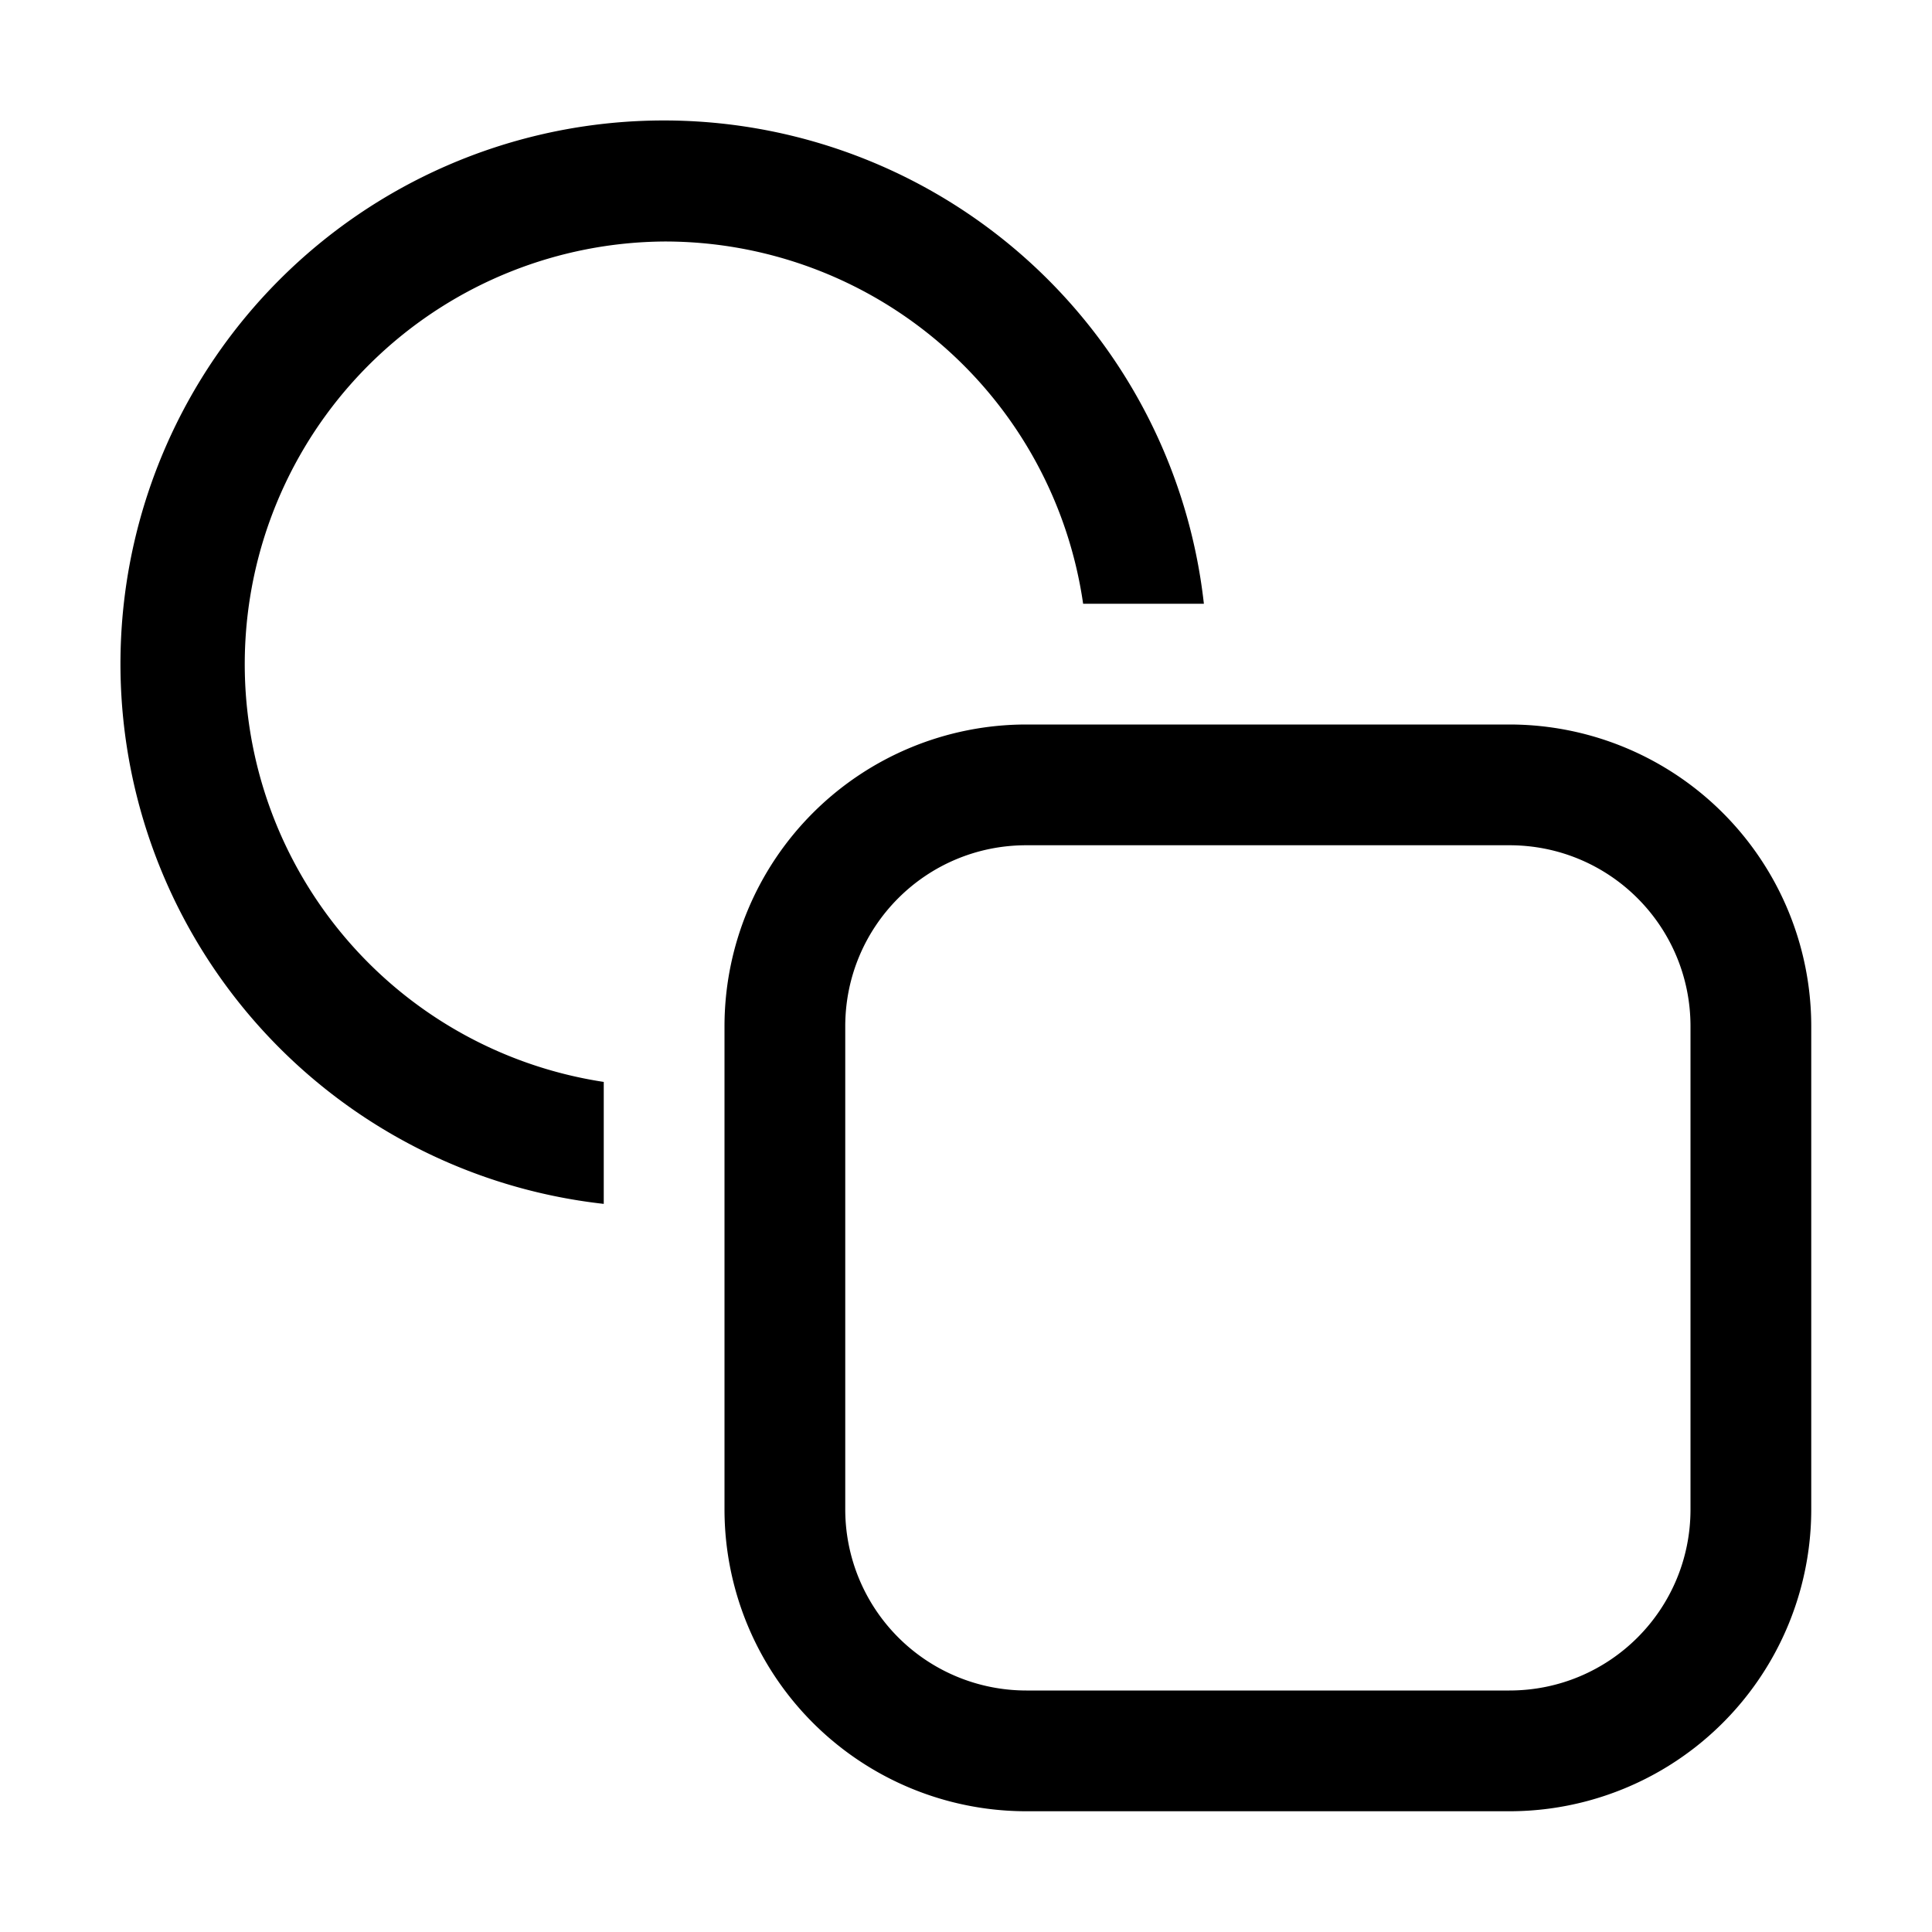
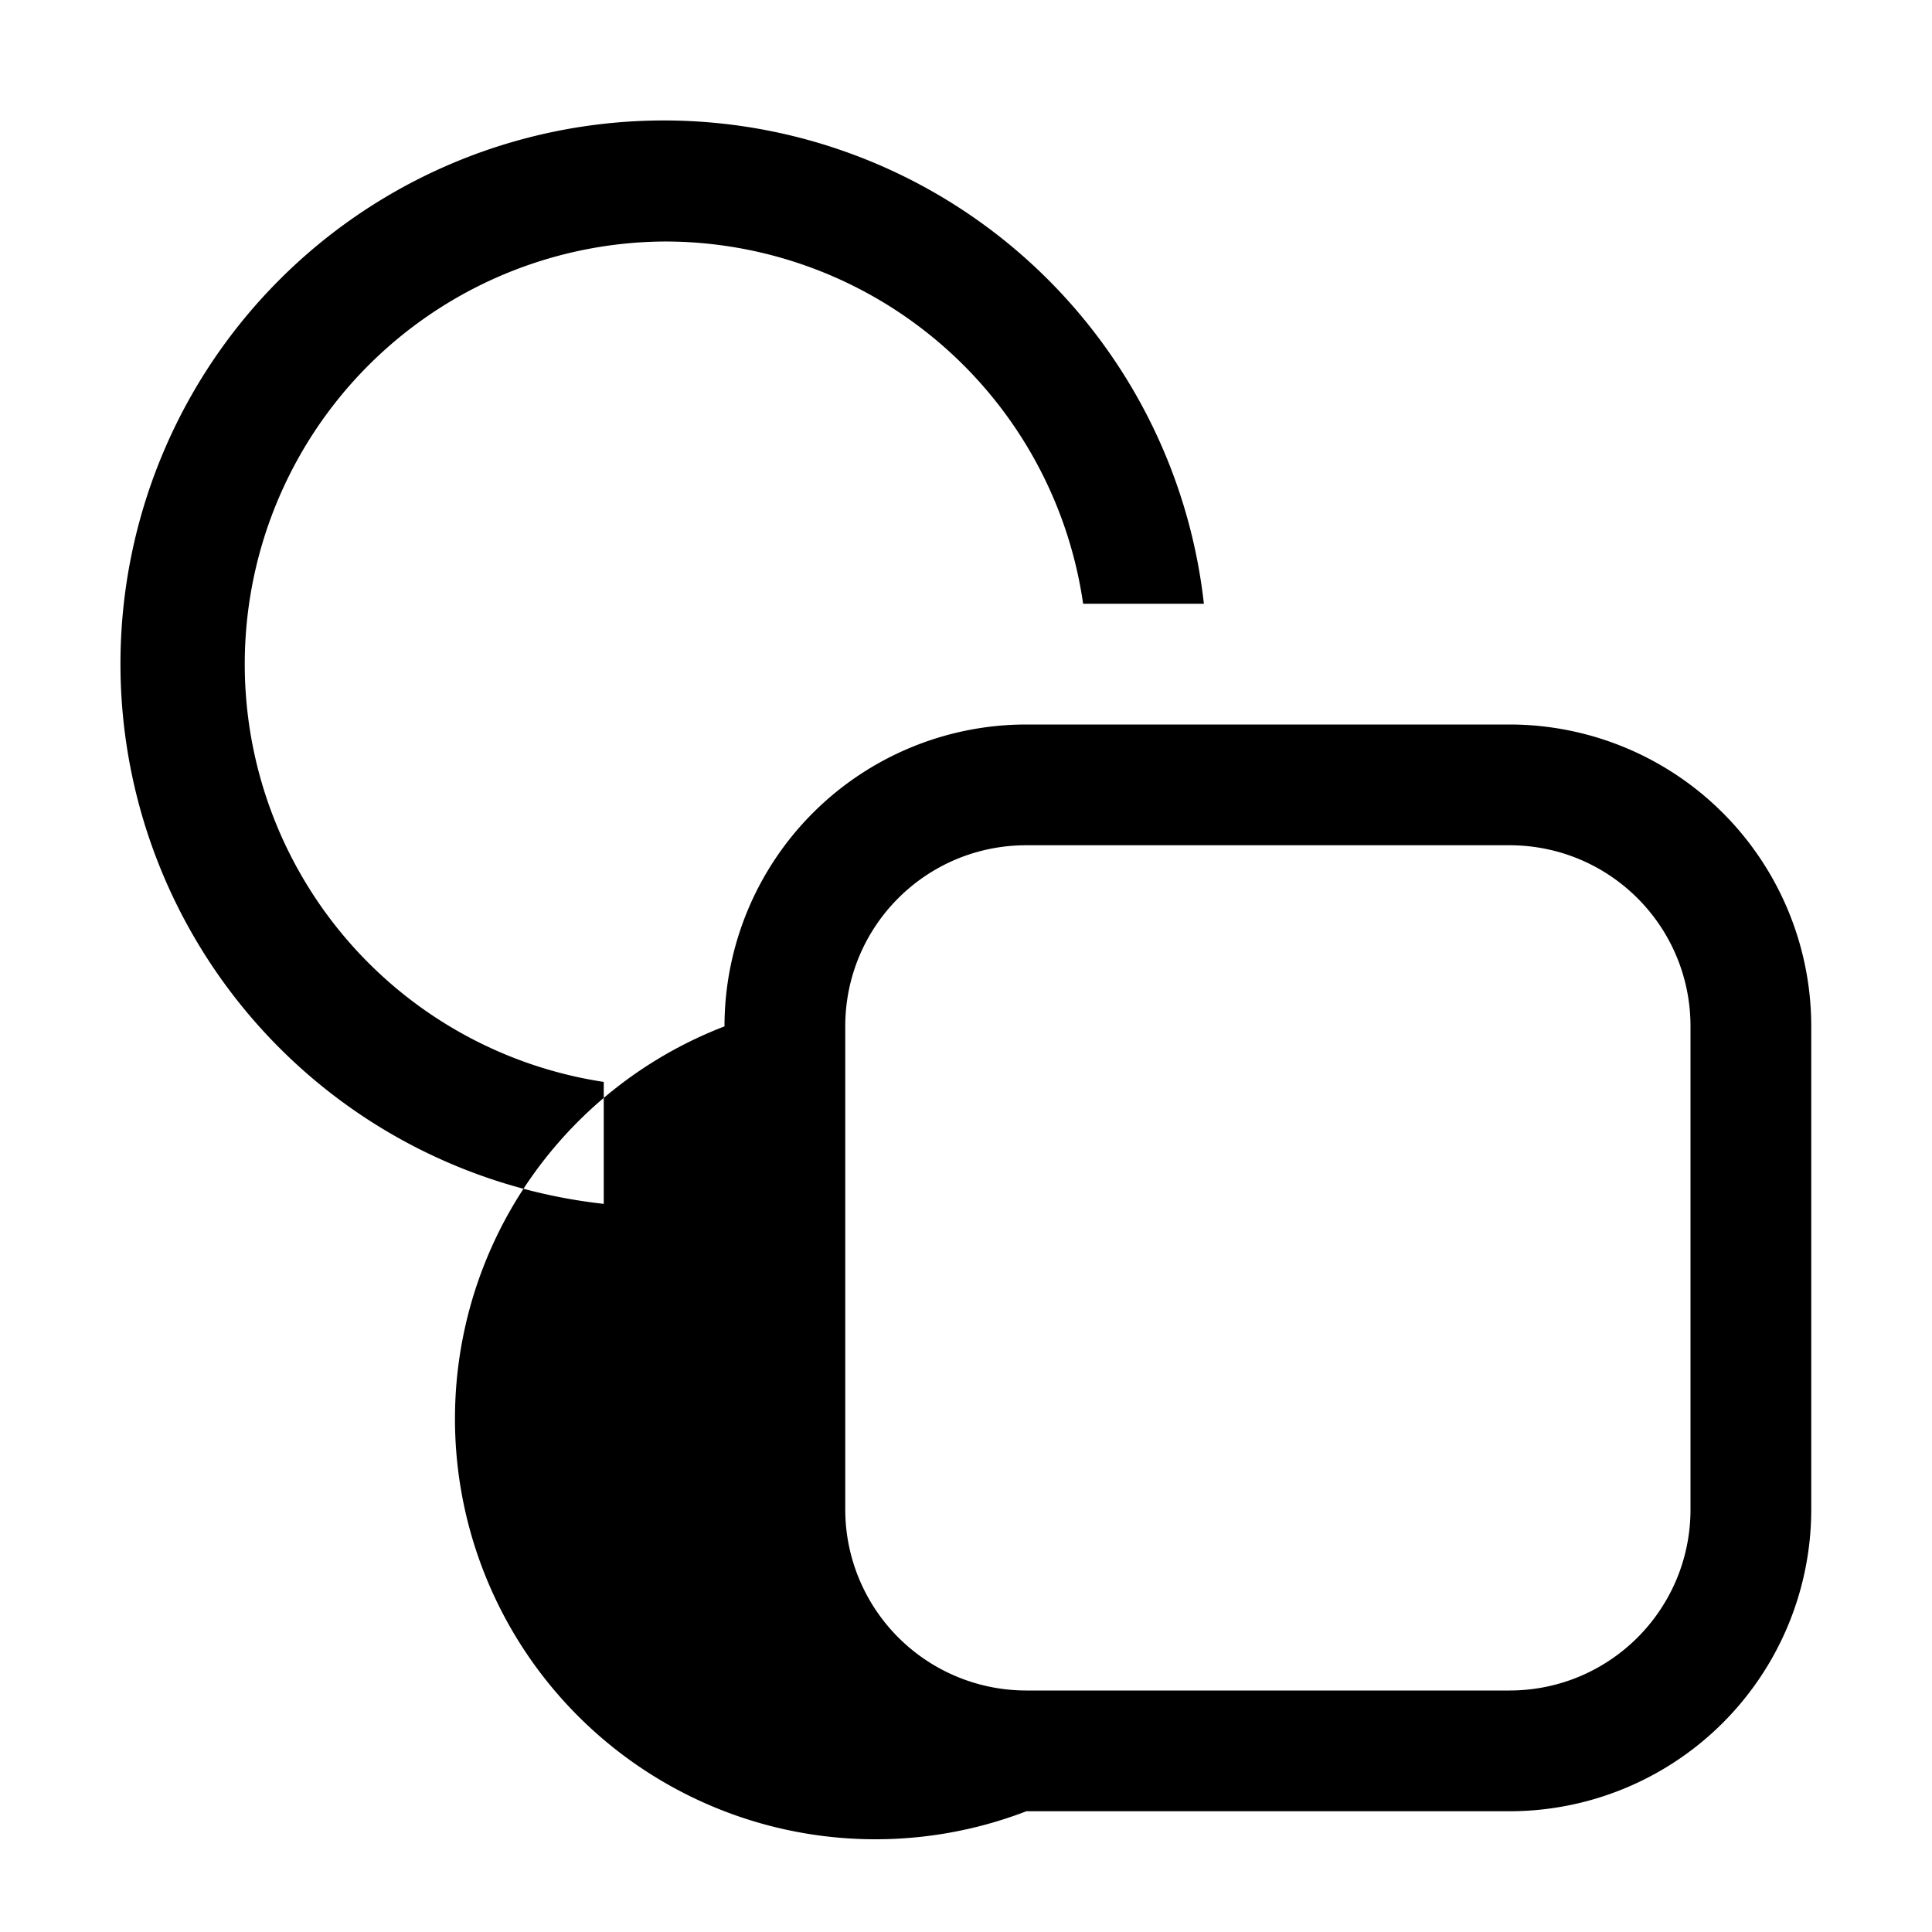
<svg xmlns="http://www.w3.org/2000/svg" width="16" height="16" viewBox="0 0 16 16">
-   <path d="M5.5 2A3.5 3.5 0 0 0 5 8.96v1.01A4.5 4.5 0 1 1 9.97 5h-1A3.5 3.5 0 0 0 5.5 2Zm3 4A2.5 2.5 0 0 0 6 8.5v4A2.5 2.5 0 0 0 8.5 15h4a2.5 2.5 0 0 0 2.5-2.5v-4A2.5 2.5 0 0 0 12.5 6h-4ZM7 8.5C7 7.67 7.67 7 8.5 7h4c.83 0 1.5.67 1.5 1.5v4c0 .83-.67 1.5-1.5 1.5h-4A1.5 1.5 0 0 1 7 12.5v-4Z" />
+   <path d="M5.5 2A3.5 3.5 0 0 0 5 8.96v1.01A4.5 4.5 0 1 1 9.97 5h-1A3.5 3.5 0 0 0 5.5 2Zm3 4A2.5 2.5 0 0 0 6 8.5A2.5 2.5 0 0 0 8.5 15h4a2.5 2.5 0 0 0 2.5-2.5v-4A2.5 2.5 0 0 0 12.5 6h-4ZM7 8.5C7 7.67 7.67 7 8.5 7h4c.83 0 1.5.67 1.5 1.5v4c0 .83-.67 1.5-1.5 1.5h-4A1.5 1.5 0 0 1 7 12.5v-4Z" />
</svg>